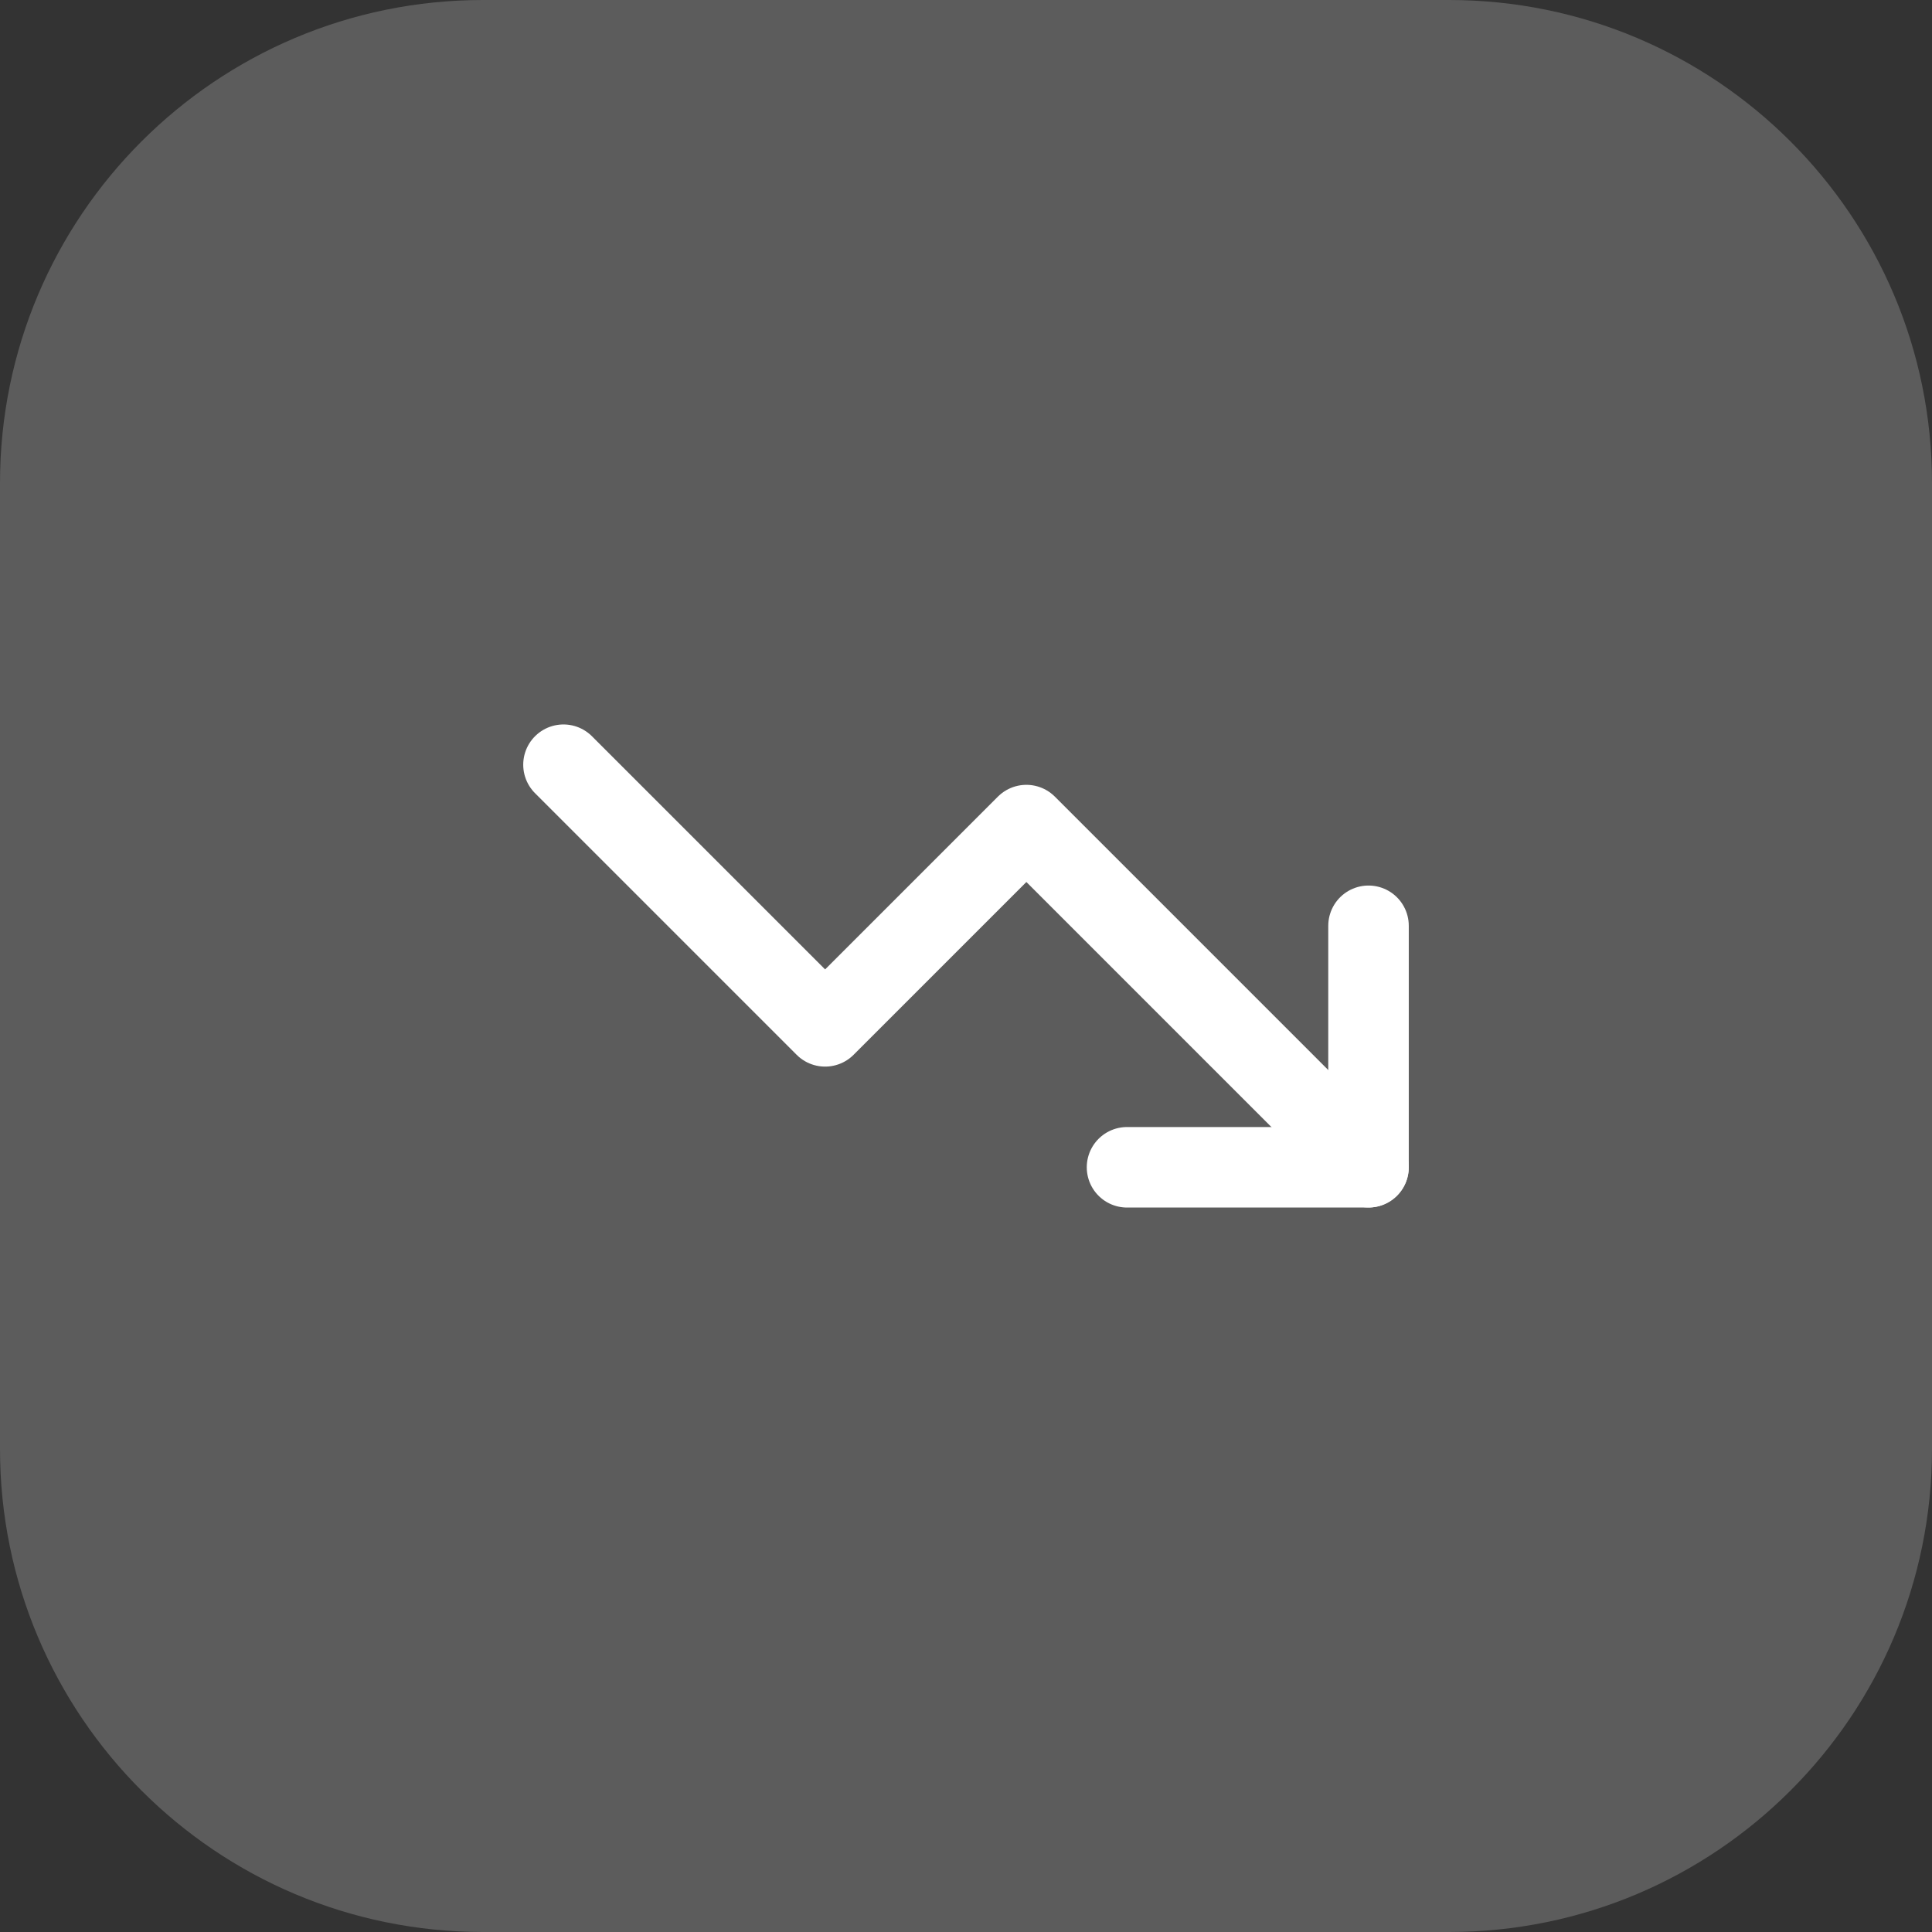
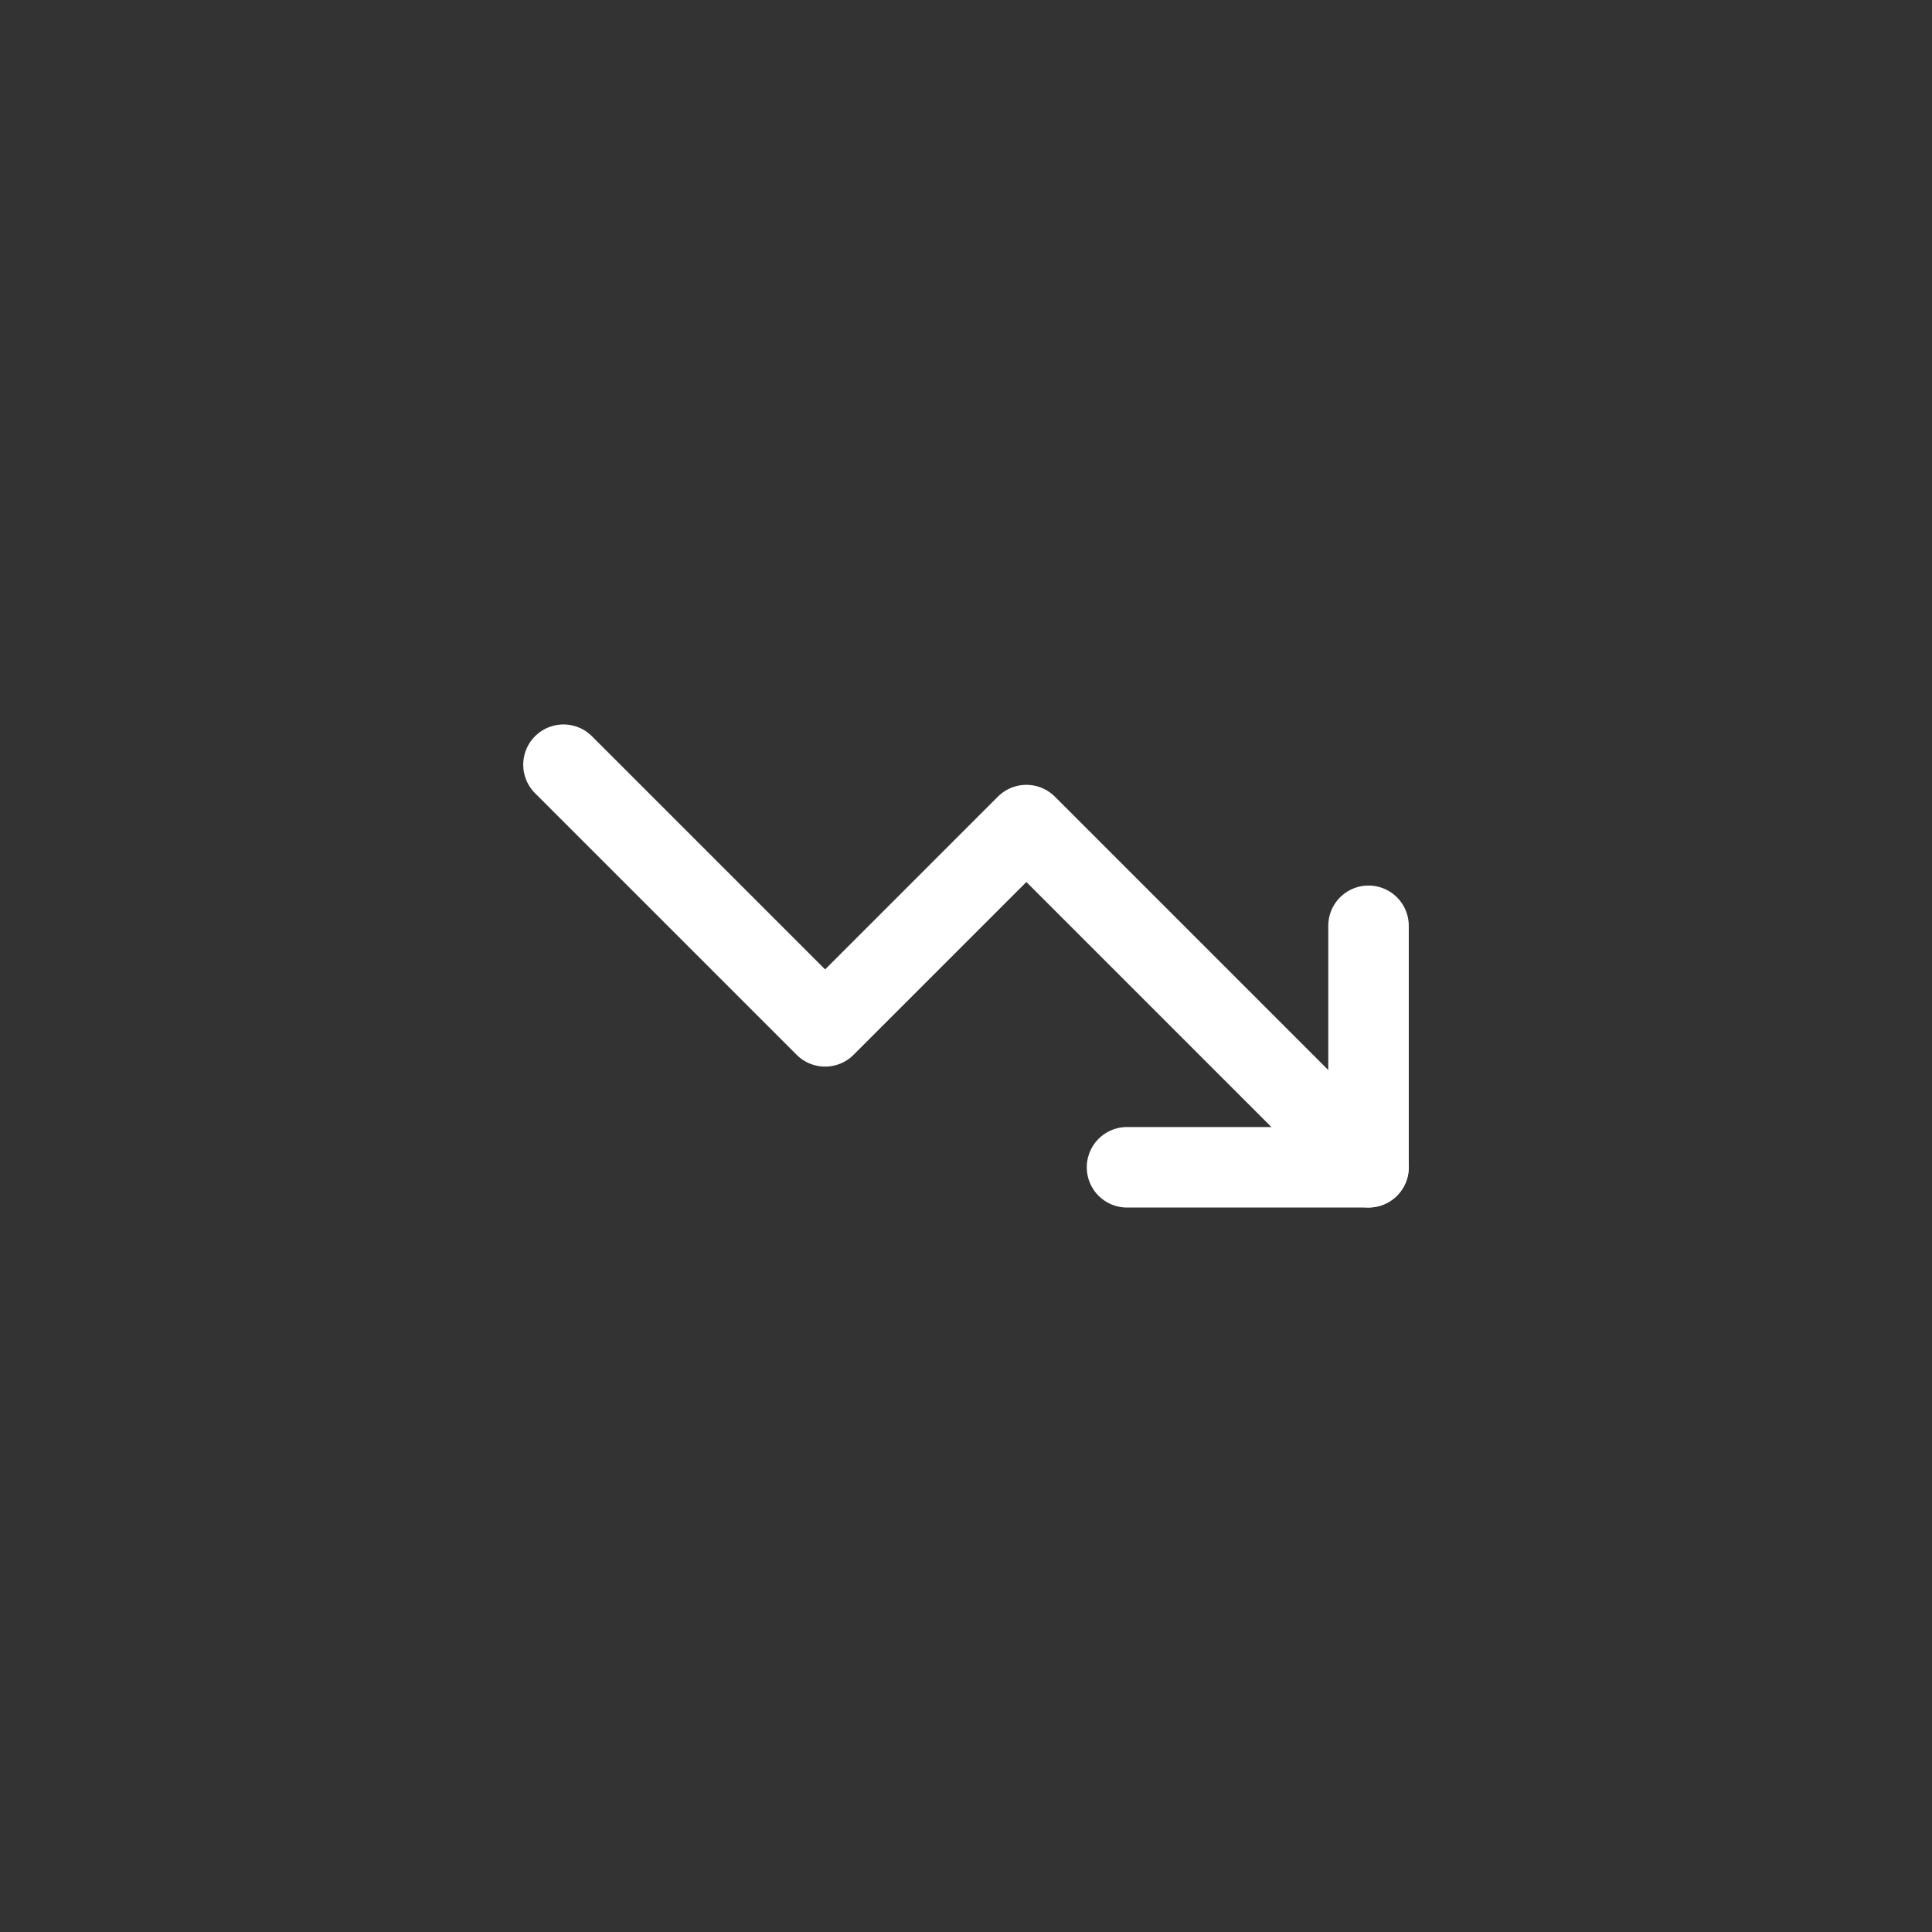
<svg xmlns="http://www.w3.org/2000/svg" width="64" height="64" viewBox="0 0 64 64" fill="none">
  <rect x="0" y="0" width="64" height="64" fill="#333333" stroke="none" />
-   <path d="M0 16C0 7.163 7.163 0 16 0H48C56.837 0 64 7.163 64 16V48C64 56.837 56.837 64 48 64H16C7.163 64 0 56.837 0 48V16Z" fill="white" fill-opacity="0.2" />
  <path d="M37.334 38.668H45.334V30.668" stroke="white" stroke-width="2.667" stroke-linecap="round" stroke-linejoin="round" />
  <path d="M45.333 38.665L34 27.332L27.333 33.999L18.666 25.332" stroke="white" stroke-width="2.667" stroke-linecap="round" stroke-linejoin="round" />
</svg>